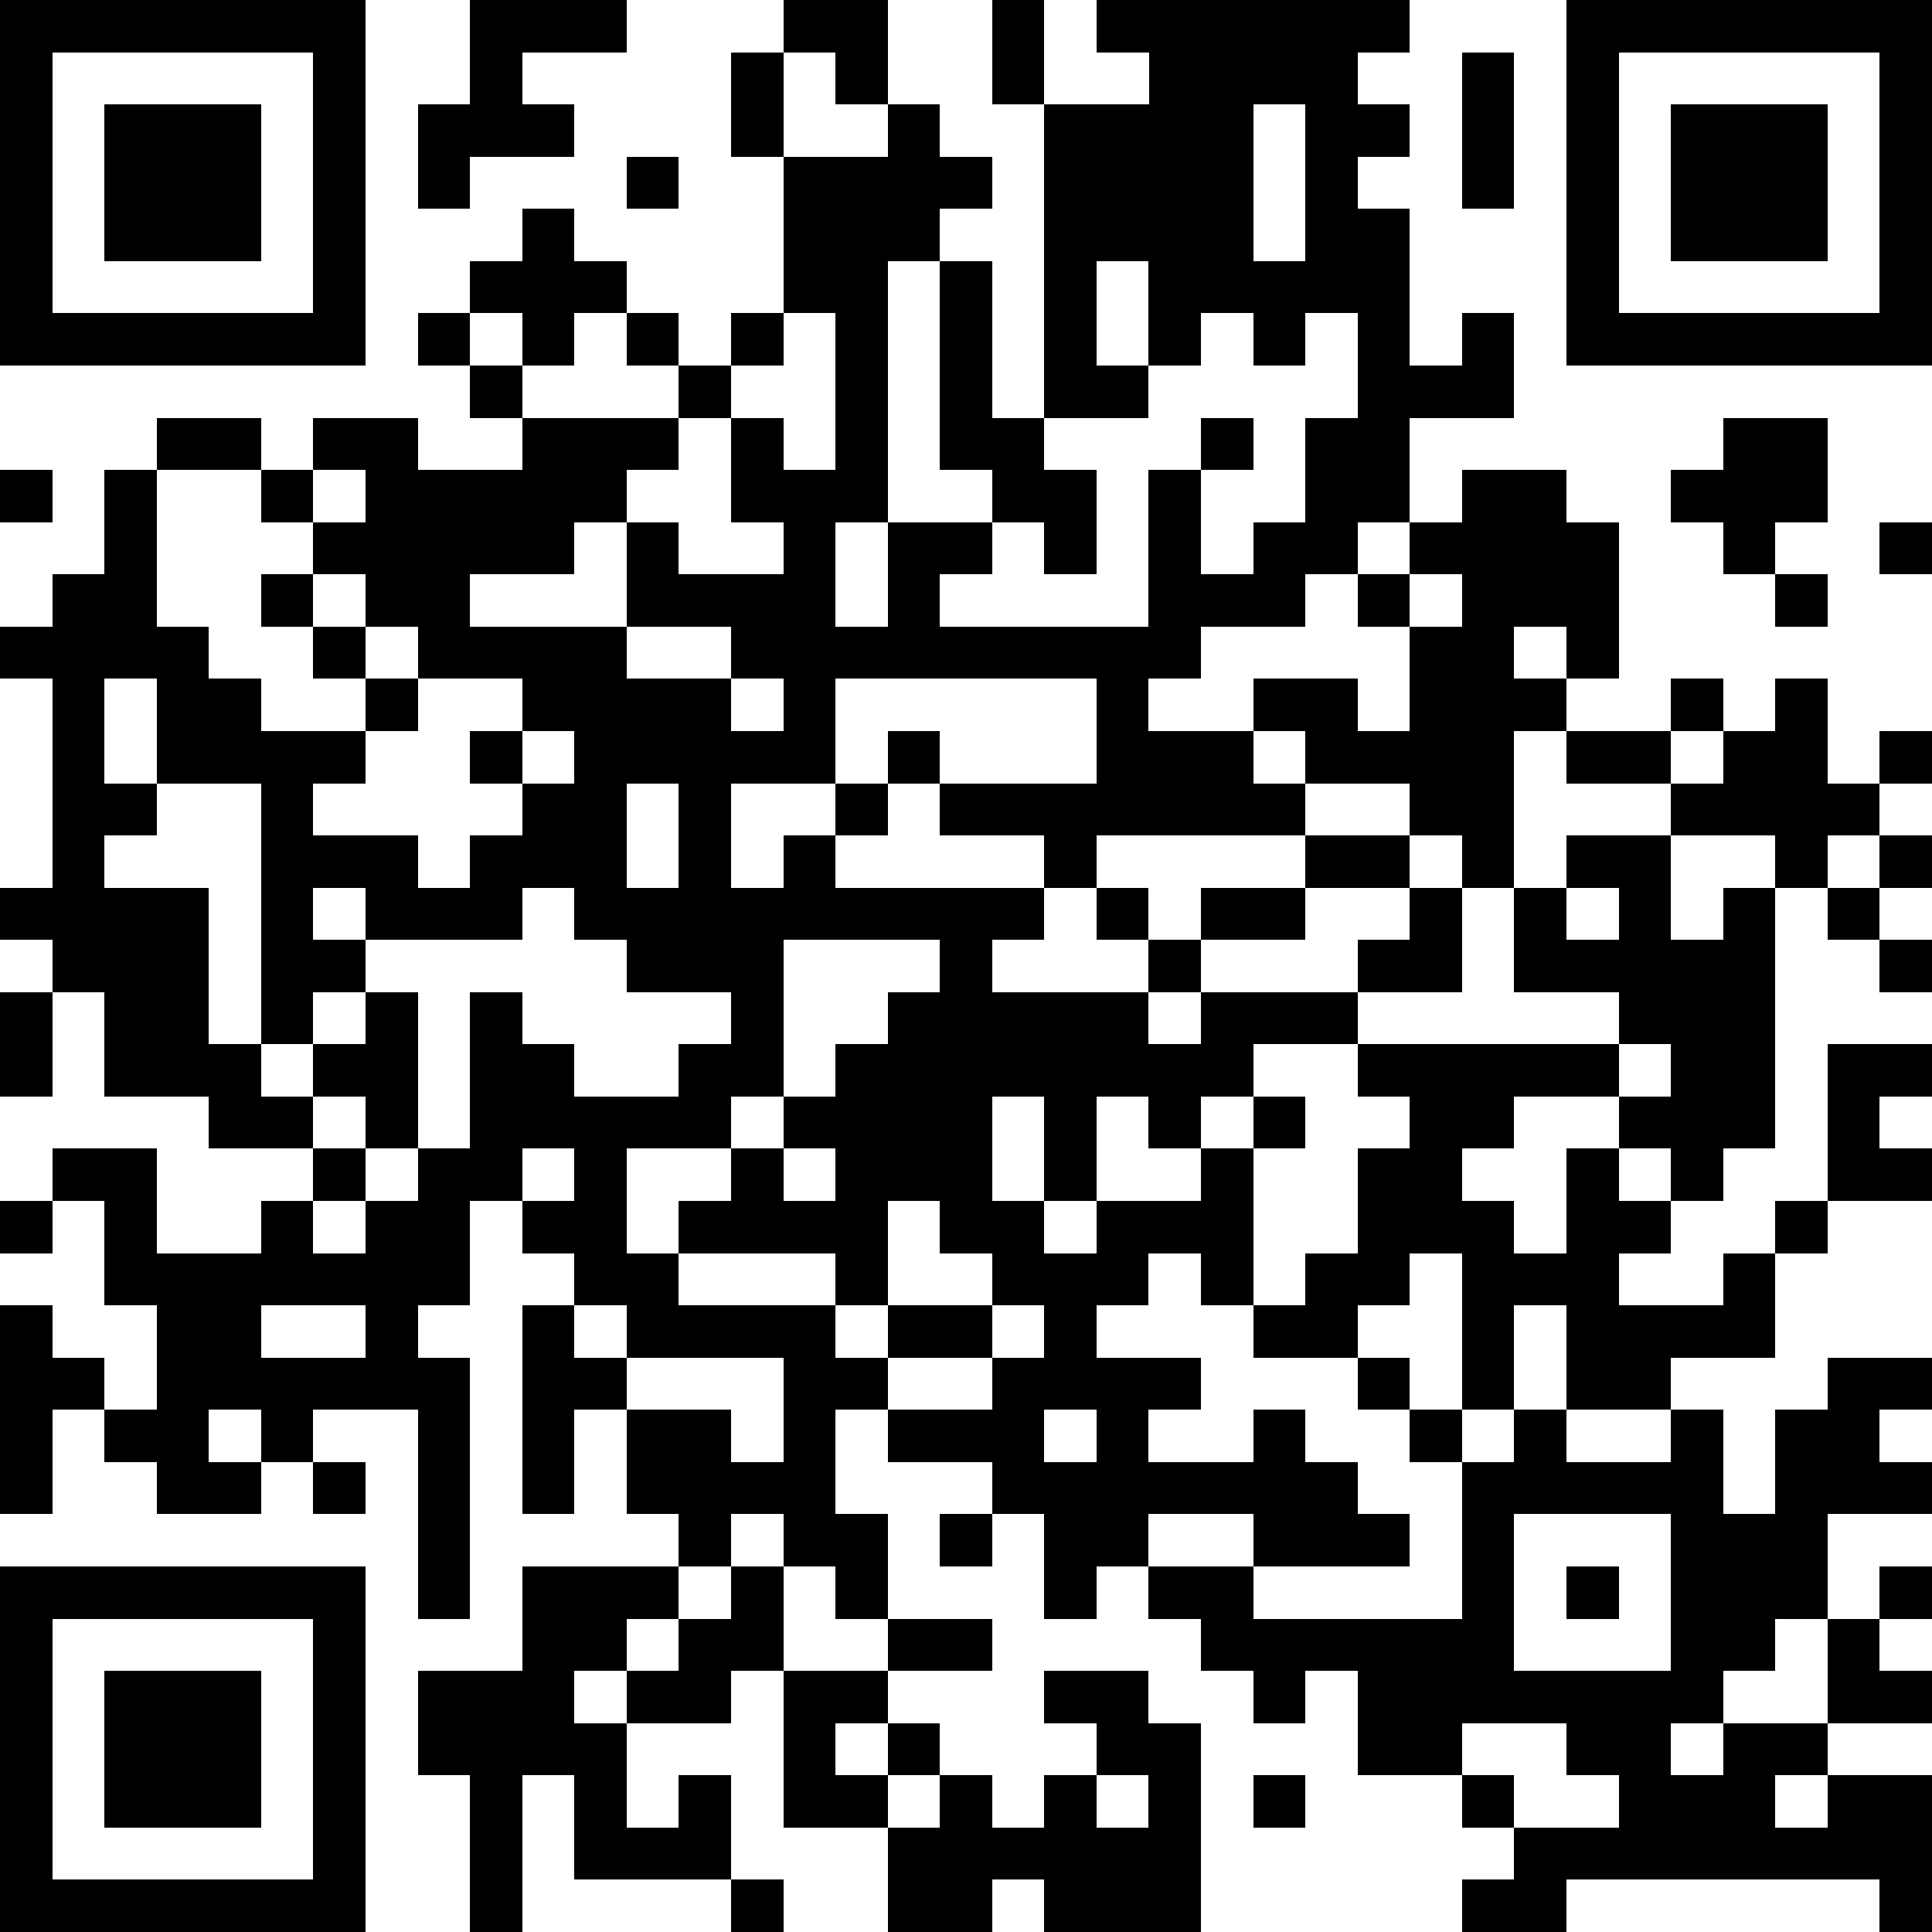
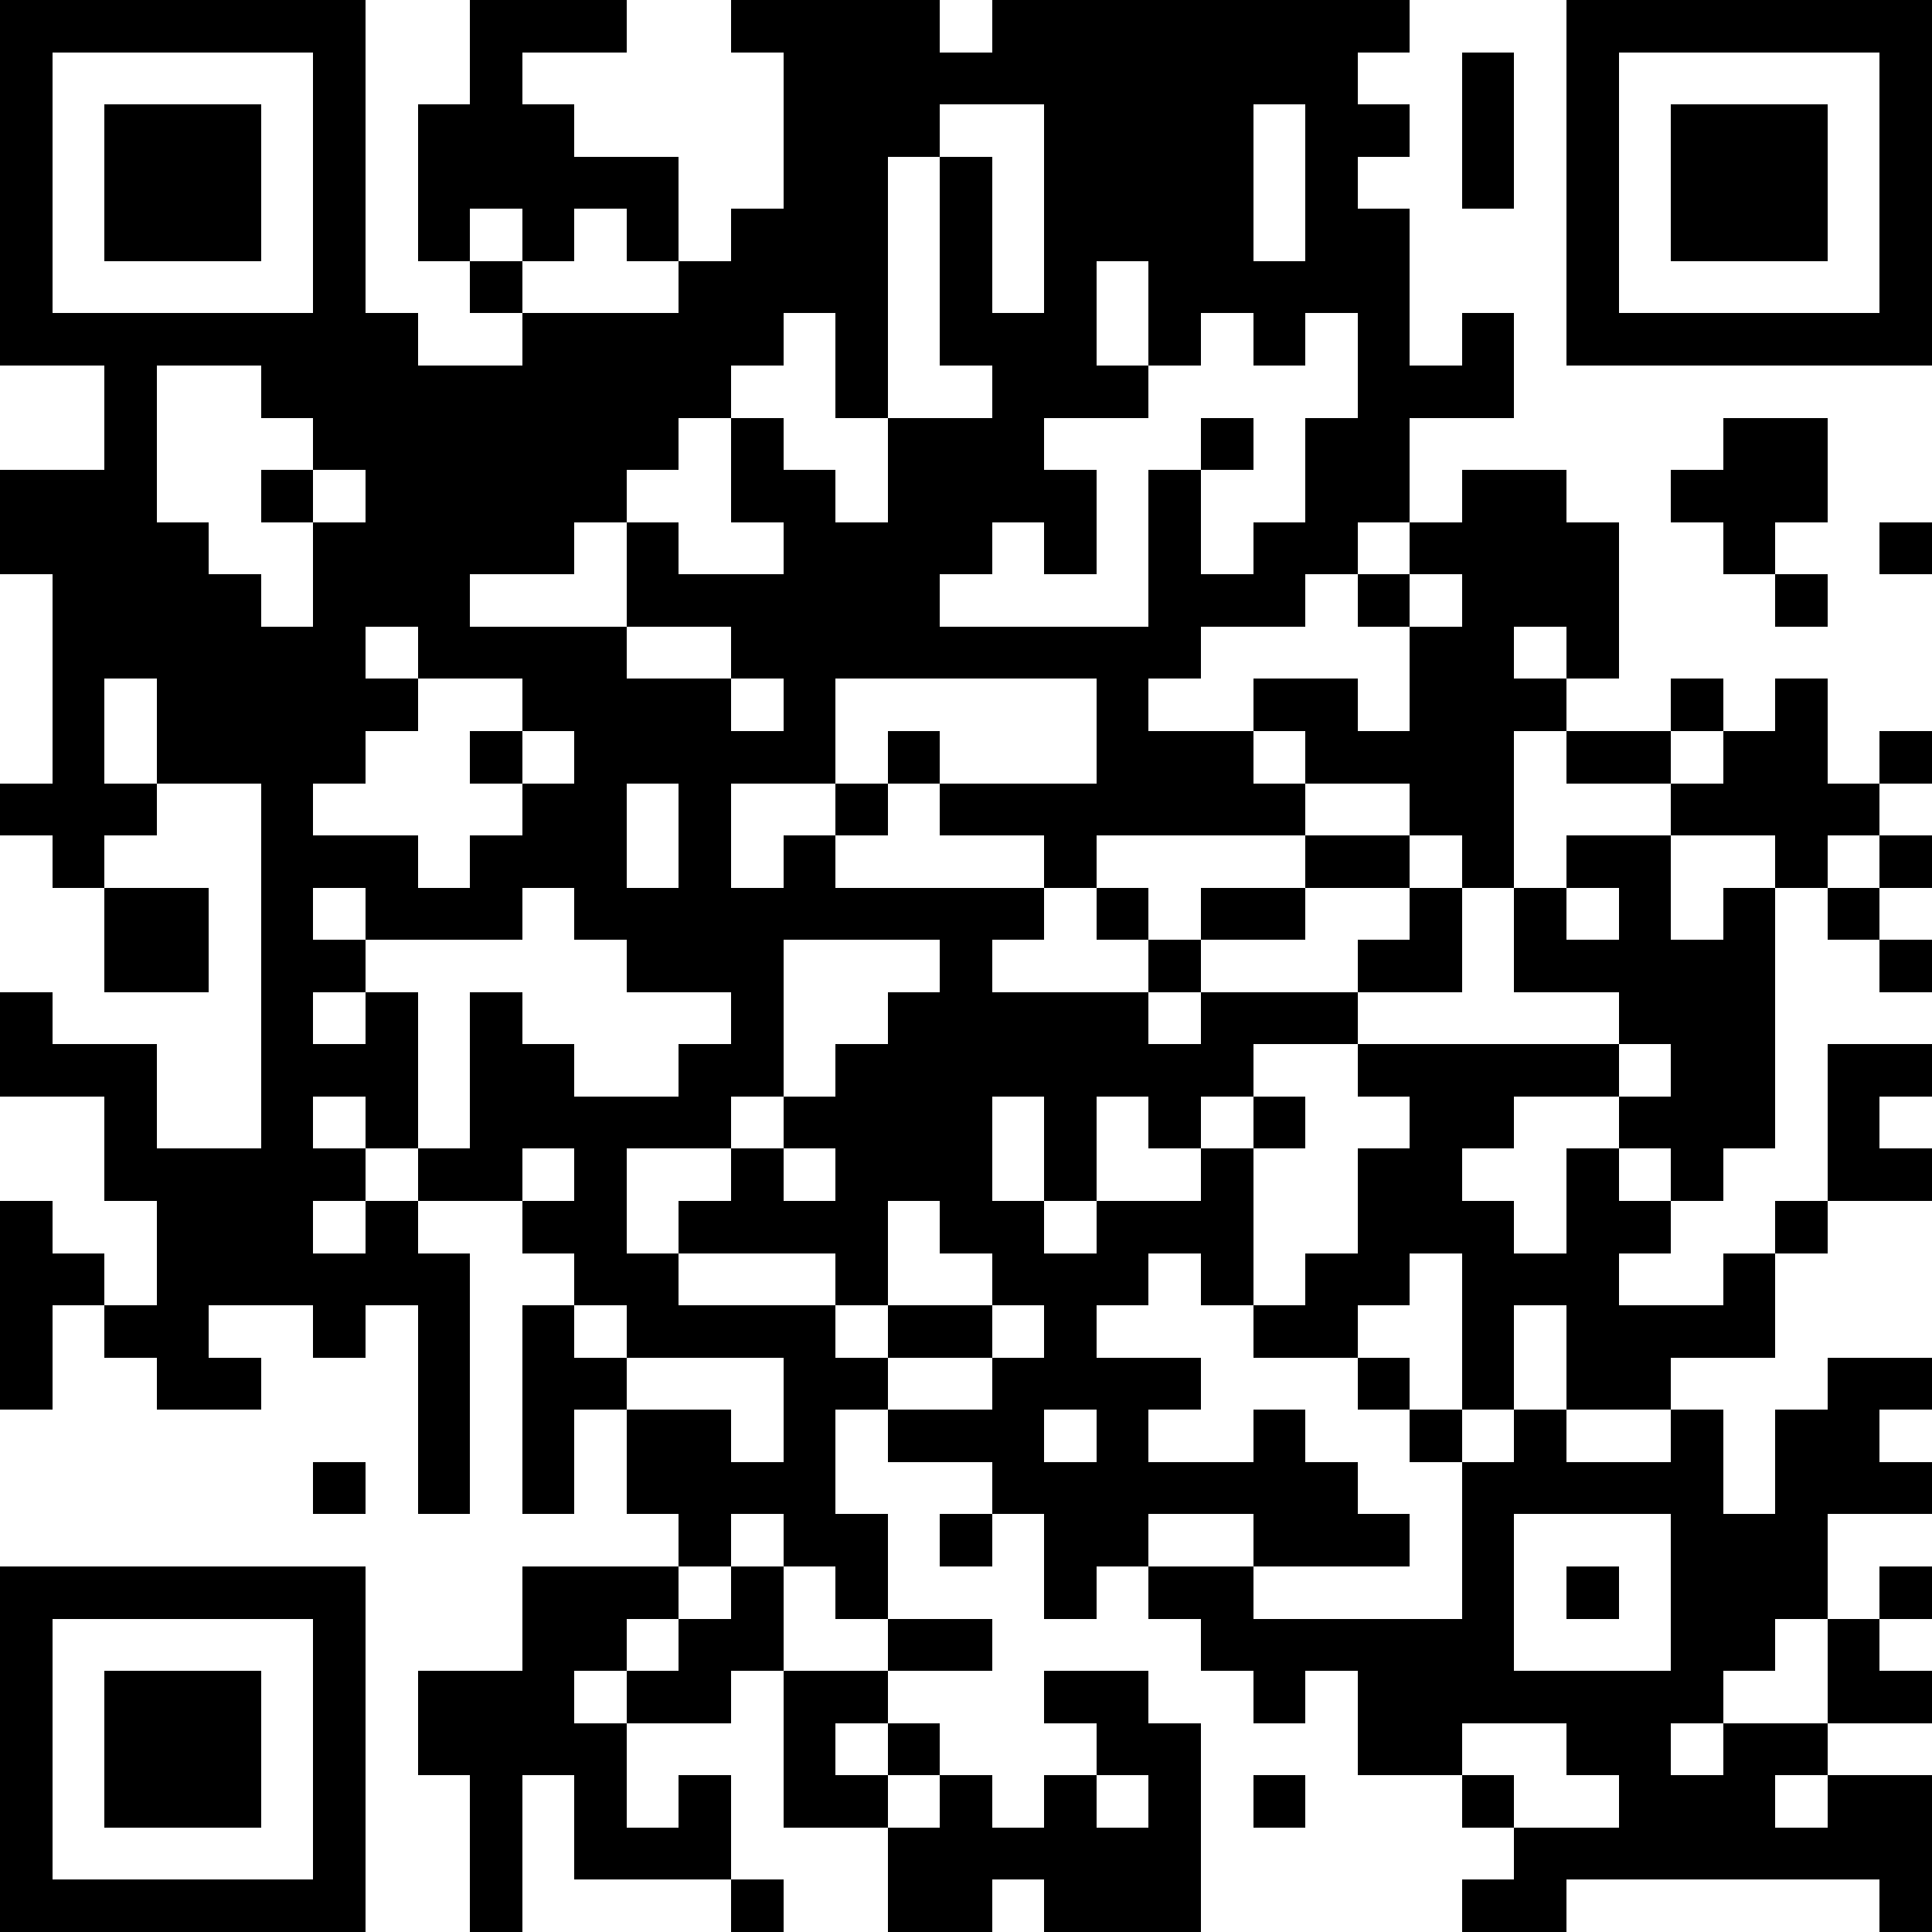
<svg xmlns="http://www.w3.org/2000/svg" version="1.1" width="407" height="407" shape-rendering="crispEdges">
-   <path d="M0 0h7v7h-7zM9 0h3v1h-2v1h1v1h-2v1h-1v-2h1zM15 0h2v2h-1v-1h-1zM19 0h1v2h-1zM21 0h6v1h-1v1h1v1h-1v1h1v3h1v-1h1v2h-2v2h-1v1h-1v1h-2v1h-1v1h2v-1h2v1h1v-2h-1v-1h1v-1h1v-1h2v1h1v3h-1v-1h-1v1h1v1h-1v3h-1v-1h-1v-1h-2v-1h-1v1h1v1h-4v1h-1v-1h-2v-1h-1v-1h1v1h3v-2h-5v2h-2v2h1v-1h1v-1h1v1h-1v1h4v1h-1v1h3v-1h-1v-1h1v1h1v-1h2v-1h2v1h-2v1h-2v1h-1v1h1v-1h3v-1h1v-1h1v2h-2v1h-2v1h-1v1h-1v-1h-1v2h-1v-2h-1v2h1v1h1v-1h2v-1h1v-1h1v1h-1v3h-1v-1h-1v1h-1v1h2v1h-1v1h2v-1h1v1h1v1h1v1h-3v-1h-2v1h-1v1h-1v-2h-1v-1h-2v-1h-1v2h1v2h-1v-1h-1v-1h-1v1h-1v-1h-1v-2h-1v2h-1v-4h1v-1h-1v-1h-1v2h-1v1h1v5h-1v-4h-2v1h-1v-1h-1v1h1v1h-2v-1h-1v-1h-1v2h-1v-4h1v1h1v1h1v-2h-1v-2h-1v-1h2v2h2v-1h1v-1h-2v-1h-2v-2h-1v-1h-1v-1h1v-4h-1v-1h1v-1h1v-2h1v-1h2v1h-2v3h1v1h1v1h2v-1h-1v-1h-1v-1h1v-1h-1v-1h1v-1h2v1h2v-1h-1v-1h-1v-1h1v-1h1v-1h1v1h1v1h-1v1h-1v-1h-1v1h1v1h3v-1h-1v-1h1v1h1v-1h1v-3h-1v-2h1v2h2v-1h1v1h1v1h-1v1h-1v5h-1v2h1v-2h2v-1h-1v-4h1v3h1v-6h2v-1h-1zM30 0h7v7h-7zM1 1v5h5v-5zM28 1h1v3h-1zM31 1v5h5v-5zM2 2h3v3h-3zM24 2v3h1v-3zM32 2h3v3h-3zM12 3h1v1h-1zM21 5v2h1v-2zM15 6v1h-1v1h-1v1h-1v1h-1v1h-2v1h3v-2h1v1h2v-1h-1v-2h1v1h1v-3zM23 6v1h-1v1h-2v1h1v2h-1v-1h-1v1h-1v1h4v-3h1v-1h1v1h-1v2h1v-1h1v-2h1v-2h-1v1h-1v-1zM33 8h2v2h-1v1h-1v-1h-1v-1h1zM0 9h1v1h-1zM6 9v1h1v-1zM36 10h1v1h-1zM6 11v1h1v-1zM27 11v1h1v-1zM34 11h1v1h-1zM7 12v1h1v-1zM12 12v1h2v-1zM2 13v2h1v-2zM8 13v1h-1v1h-1v1h2v1h1v-1h1v-1h-1v-1h1v-1zM14 13v1h1v-1zM32 13h1v1h-1zM34 13h1v2h1v-1h1v1h-1v1h-1v1h-1v-1h-2v-1h-2v-1h2v1h1v-1h1zM10 14v1h1v-1zM3 15v1h-1v1h2v3h1v-5zM12 15v2h1v-2zM30 16h2v2h1v-1h1v5h-1v1h-1v-1h-1v-1h-2v1h-1v1h1v1h1v-2h1v1h1v1h-1v1h2v-1h1v-1h1v-3h2v1h-1v1h1v1h-2v1h-1v2h-2v1h-2v-2h-1v2h-1v-3h-1v1h-1v1h-2v-1h1v-1h1v-2h1v-1h-1v-1h5v-1h-2v-2h1zM36 16h1v1h-1zM6 17v1h1v-1zM10 17v1h-3v1h-1v1h-1v1h1v-1h1v-1h1v3h-1v-1h-1v1h1v1h-1v1h1v-1h1v-1h1v-3h1v1h1v1h2v-1h1v-1h-2v-1h-1v-1zM30 17v1h1v-1zM35 17h1v1h-1zM15 18v3h-1v1h-2v2h1v-1h1v-1h1v-1h1v-1h1v-1h1v-1zM36 18h1v1h-1zM0 19h1v2h-1zM31 20v1h1v-1zM10 22v1h1v-1zM15 22v1h1v-1zM0 23h1v1h-1zM17 23v2h-1v-1h-3v1h3v1h1v-1h2v-1h-1v-1zM5 25v1h2v-1zM11 25v1h1v-1zM19 25v1h-2v1h2v-1h1v-1zM12 26v1h2v1h1v-2zM26 26h1v1h-1zM35 26h2v1h-1v1h1v1h-2v2h-1v1h-1v1h-1v1h1v-1h2v-2h1v-1h1v1h-1v1h1v1h-2v1h-1v1h1v-1h2v3h-1v-1h-6v1h-2v-1h1v-1h-1v-1h-2v-2h-1v1h-1v-1h-1v-1h-1v-1h2v1h4v-3h-1v-1h1v1h1v-1h1v1h2v-1h1v2h1v-2h1zM20 27v1h1v-1zM6 28h1v1h-1zM18 29h1v1h-1zM29 29v3h3v-3zM0 30h7v7h-7zM10 30h3v1h-1v1h-1v1h1v-1h1v-1h1v-1h1v2h-1v1h-2v2h1v-1h1v2h-3v-2h-1v3h-1v-3h-1v-2h2zM30 30h1v1h-1zM1 31v5h5v-5zM17 31h2v1h-2zM2 32h3v3h-3zM15 32h2v1h-1v1h1v-1h1v1h-1v1h-2zM20 32h2v1h1v4h-3v-1h-1v1h-2v-2h1v-1h1v1h1v-1h1v-1h-1zM28 33v1h1v1h2v-1h-1v-1zM21 34v1h1v-1zM24 34h1v1h-1zM14 36h1v1h-1z" style="fill:#000" transform="translate(0,0) scale(11)" />
+   <path d="M0 0h7v7h-7zM9 0h3v1h-2v1h1v1h-2v1h-1v-2h1zM15 0h2v2h-1v-1h-1zM19 0h1v2h-1zM21 0h6v1h-1v1h1v1h-1v1h1v3h1v-1h1v2h-2v2h-1v1h-1v1h-2v1h-1v1h2v-1h2v1h1v-2h-1v-1h1v-1h1v-1h2v1h1v3h-1v-1h-1v1h1v1h-1v3h-1v-1h-1v-1h-2v-1h-1v1h1v1h-4v1h-1v-1h-2v-1h-1v-1h1v1h3v-2h-5v2h-2v2h1v-1h1v-1h1v1h-1v1h4v1h-1v1h3v-1h-1v-1h1v1h1v-1h2v-1h2v1h-2v1h-2v1h-1v1h1v-1h3v-1h1v-1h1v2h-2v1h-2v1h-1v1h-1v-1h-1v2h-1v-2h-1v2h1v1h1v-1h2v-1h1v-1h1v1h-1v3h-1v-1h-1v1h-1v1h2v1h-1v1h2v-1h1v1h1v1h1v1h-3v-1h-2v1h-1v1h-1v-2h-1v-1h-2v-1h-1v2h1v2h-1v-1h-1v-1h-1v1h-1v-1h-1v-2h-1v2h-1v-4h1v-1h-1v-1h-1h-1v1h1v5h-1v-4h-2v1h-1v-1h-1v1h1v1h-2v-1h-1v-1h-1v2h-1v-4h1v1h1v1h1v-2h-1v-2h-1v-1h2v2h2v-1h1v-1h-2v-1h-2v-2h-1v-1h-1v-1h1v-4h-1v-1h1v-1h1v-2h1v-1h2v1h-2v3h1v1h1v1h2v-1h-1v-1h-1v-1h1v-1h-1v-1h1v-1h2v1h2v-1h-1v-1h-1v-1h1v-1h1v-1h1v1h1v1h-1v1h-1v-1h-1v1h1v1h3v-1h-1v-1h1v1h1v-1h1v-3h-1v-2h1v2h2v-1h1v1h1v1h-1v1h-1v5h-1v2h1v-2h2v-1h-1v-4h1v3h1v-6h2v-1h-1zM30 0h7v7h-7zM1 1v5h5v-5zM28 1h1v3h-1zM31 1v5h5v-5zM2 2h3v3h-3zM24 2v3h1v-3zM32 2h3v3h-3zM12 3h1v1h-1zM21 5v2h1v-2zM15 6v1h-1v1h-1v1h-1v1h-1v1h-2v1h3v-2h1v1h2v-1h-1v-2h1v1h1v-3zM23 6v1h-1v1h-2v1h1v2h-1v-1h-1v1h-1v1h4v-3h1v-1h1v1h-1v2h1v-1h1v-2h1v-2h-1v1h-1v-1zM33 8h2v2h-1v1h-1v-1h-1v-1h1zM0 9h1v1h-1zM6 9v1h1v-1zM36 10h1v1h-1zM6 11v1h1v-1zM27 11v1h1v-1zM34 11h1v1h-1zM7 12v1h1v-1zM12 12v1h2v-1zM2 13v2h1v-2zM8 13v1h-1v1h-1v1h2v1h1v-1h1v-1h-1v-1h1v-1zM14 13v1h1v-1zM32 13h1v1h-1zM34 13h1v2h1v-1h1v1h-1v1h-1v1h-1v-1h-2v-1h-2v-1h2v1h1v-1h1zM10 14v1h1v-1zM3 15v1h-1v1h2v3h1v-5zM12 15v2h1v-2zM30 16h2v2h1v-1h1v5h-1v1h-1v-1h-1v-1h-2v1h-1v1h1v1h1v-2h1v1h1v1h-1v1h2v-1h1v-1h1v-3h2v1h-1v1h1v1h-2v1h-1v2h-2v1h-2v-2h-1v2h-1v-3h-1v1h-1v1h-2v-1h1v-1h1v-2h1v-1h-1v-1h5v-1h-2v-2h1zM36 16h1v1h-1zM6 17v1h1v-1zM10 17v1h-3v1h-1v1h-1v1h1v-1h1v-1h1v3h-1v-1h-1v1h1v1h-1v1h1v-1h1v-1h1v-3h1v1h1v1h2v-1h1v-1h-2v-1h-1v-1zM30 17v1h1v-1zM35 17h1v1h-1zM15 18v3h-1v1h-2v2h1v-1h1v-1h1v-1h1v-1h1v-1h1v-1zM36 18h1v1h-1zM0 19h1v2h-1zM31 20v1h1v-1zM10 22v1h1v-1zM15 22v1h1v-1zM0 23h1v1h-1zM17 23v2h-1v-1h-3v1h3v1h1v-1h2v-1h-1v-1zM5 25v1h2v-1zM11 25v1h1v-1zM19 25v1h-2v1h2v-1h1v-1zM12 26v1h2v1h1v-2zM26 26h1v1h-1zM35 26h2v1h-1v1h1v1h-2v2h-1v1h-1v1h-1v1h1v-1h2v-2h1v-1h1v1h-1v1h1v1h-2v1h-1v1h1v-1h2v3h-1v-1h-6v1h-2v-1h1v-1h-1v-1h-2v-2h-1v1h-1v-1h-1v-1h-1v-1h2v1h4v-3h-1v-1h1v1h1v-1h1v1h2v-1h1v2h1v-2h1zM20 27v1h1v-1zM6 28h1v1h-1zM18 29h1v1h-1zM29 29v3h3v-3zM0 30h7v7h-7zM10 30h3v1h-1v1h-1v1h1v-1h1v-1h1v-1h1v2h-1v1h-2v2h1v-1h1v2h-3v-2h-1v3h-1v-3h-1v-2h2zM30 30h1v1h-1zM1 31v5h5v-5zM17 31h2v1h-2zM2 32h3v3h-3zM15 32h2v1h-1v1h1v-1h1v1h-1v1h-2zM20 32h2v1h1v4h-3v-1h-1v1h-2v-2h1v-1h1v1h1v-1h1v-1h-1zM28 33v1h1v1h2v-1h-1v-1zM21 34v1h1v-1zM24 34h1v1h-1zM14 36h1v1h-1z" style="fill:#000" transform="translate(0,0) scale(11)" />
</svg>